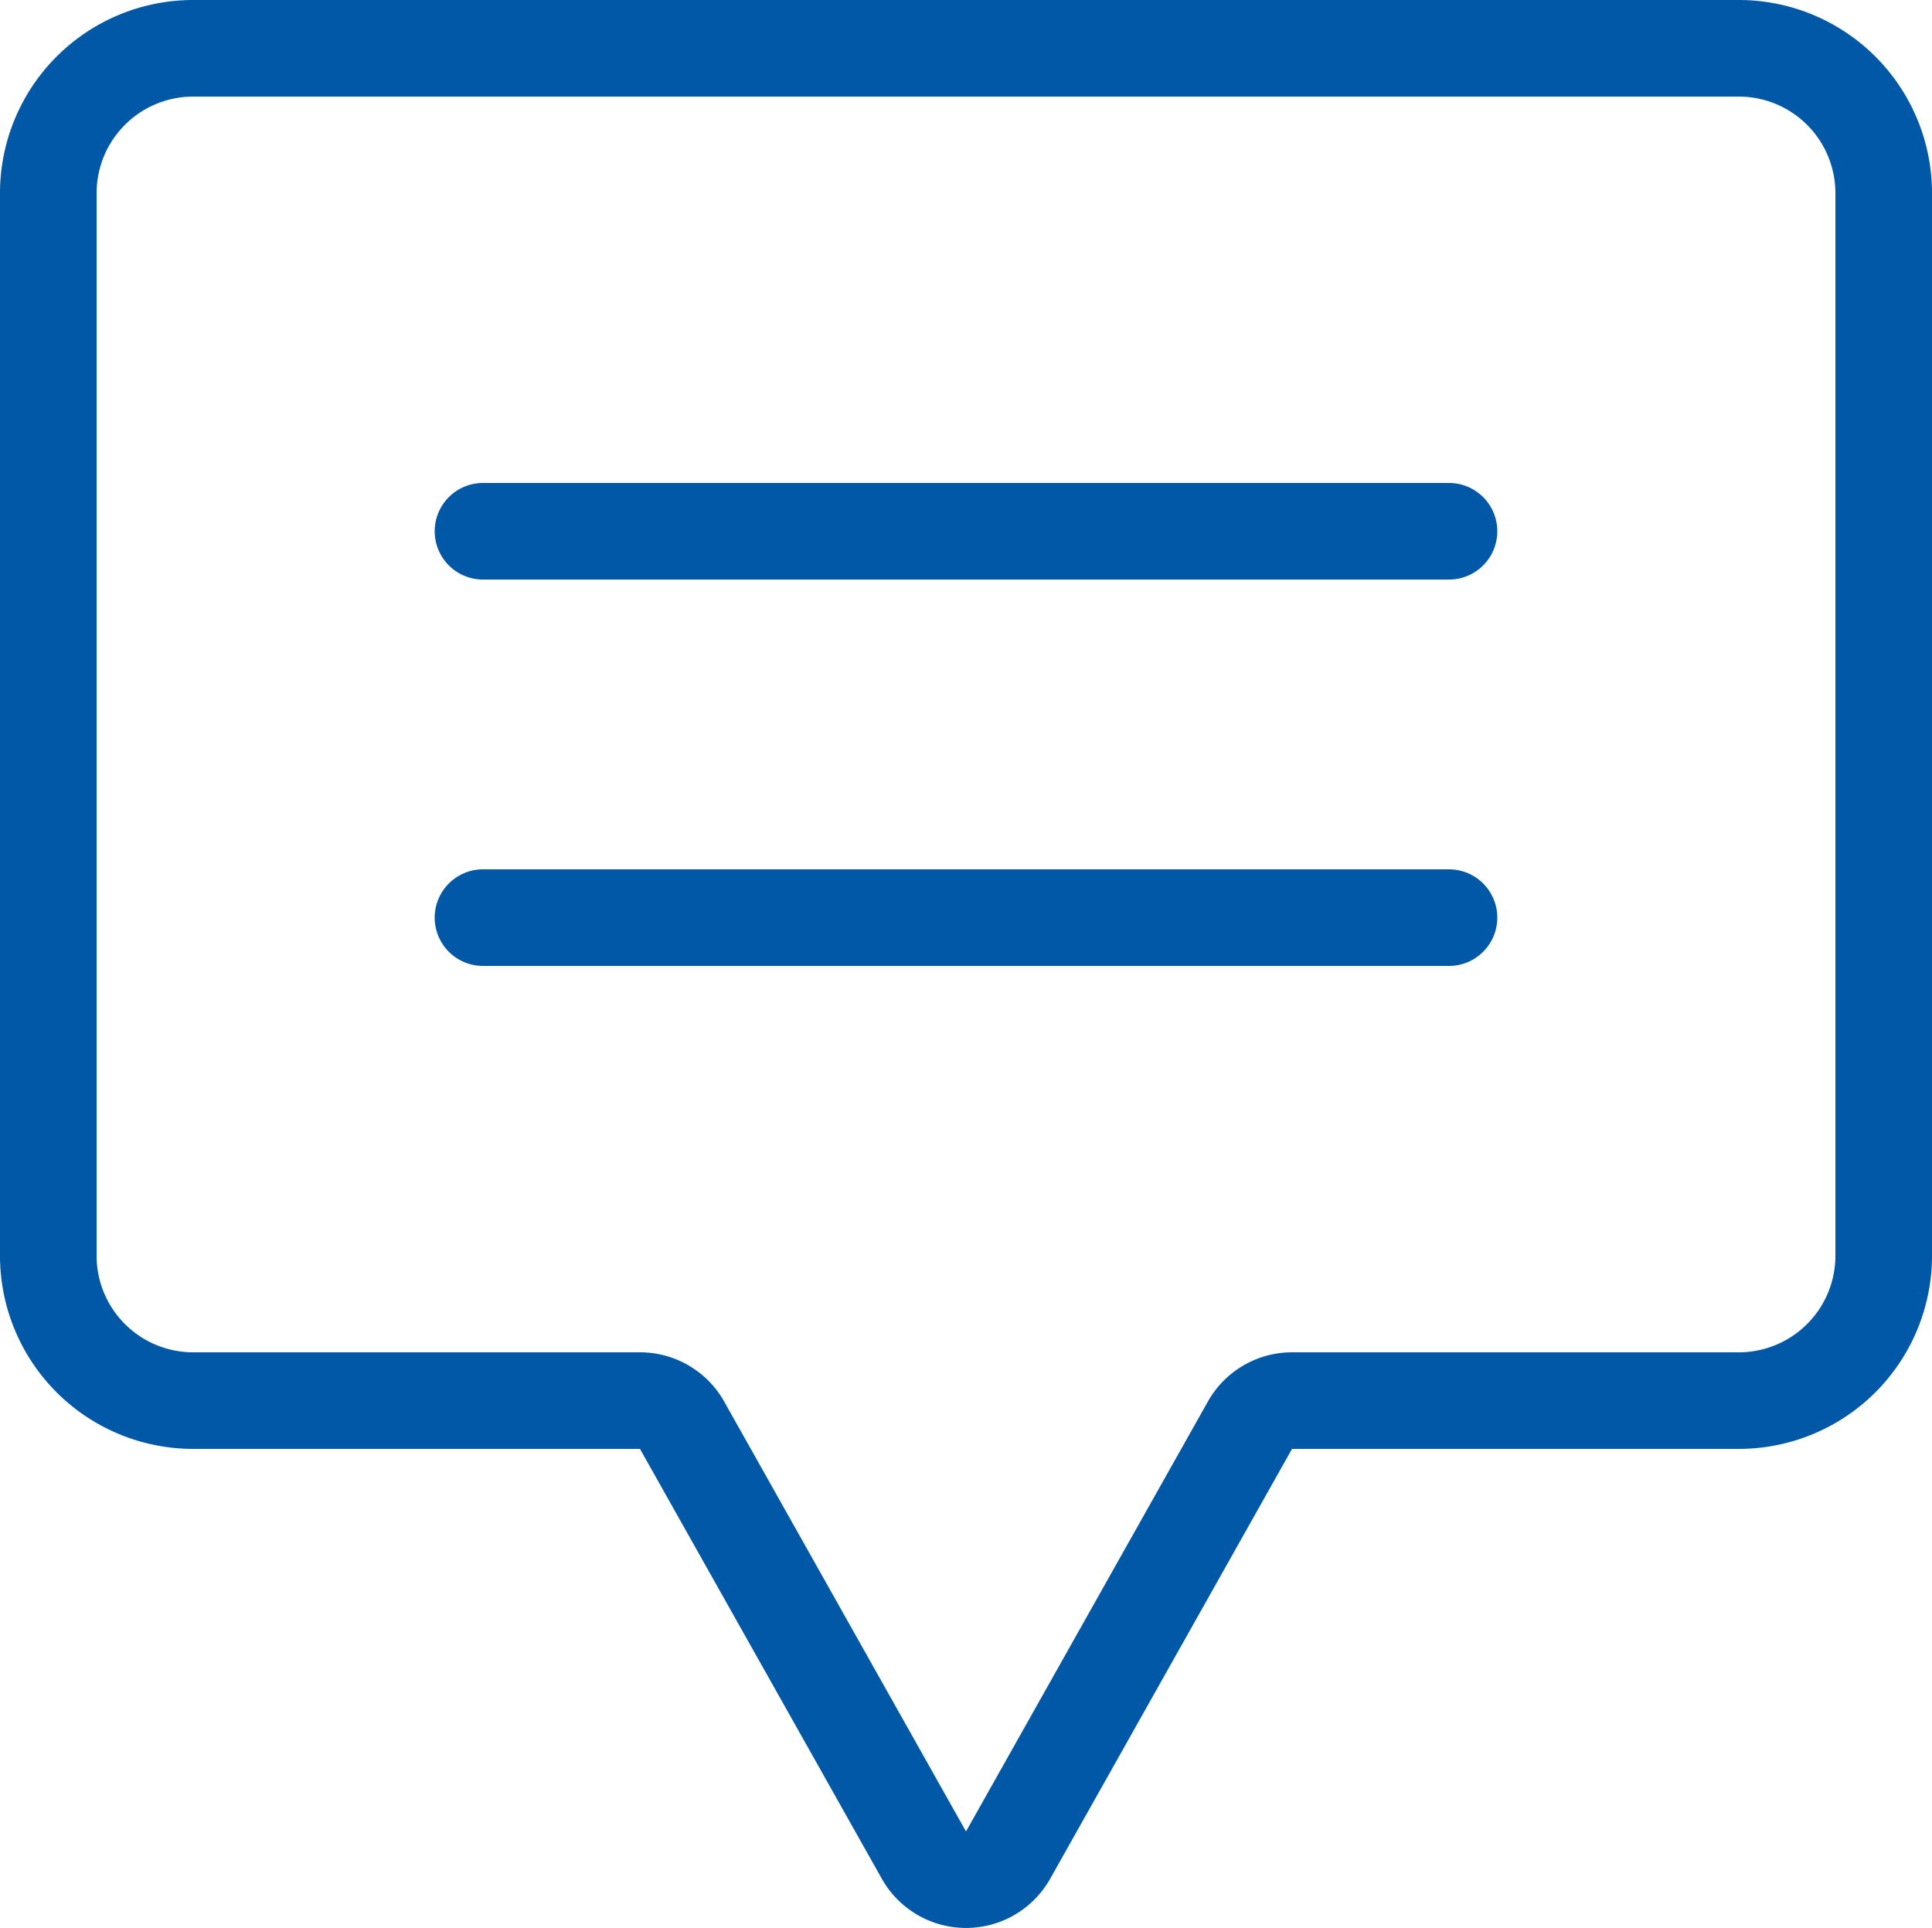
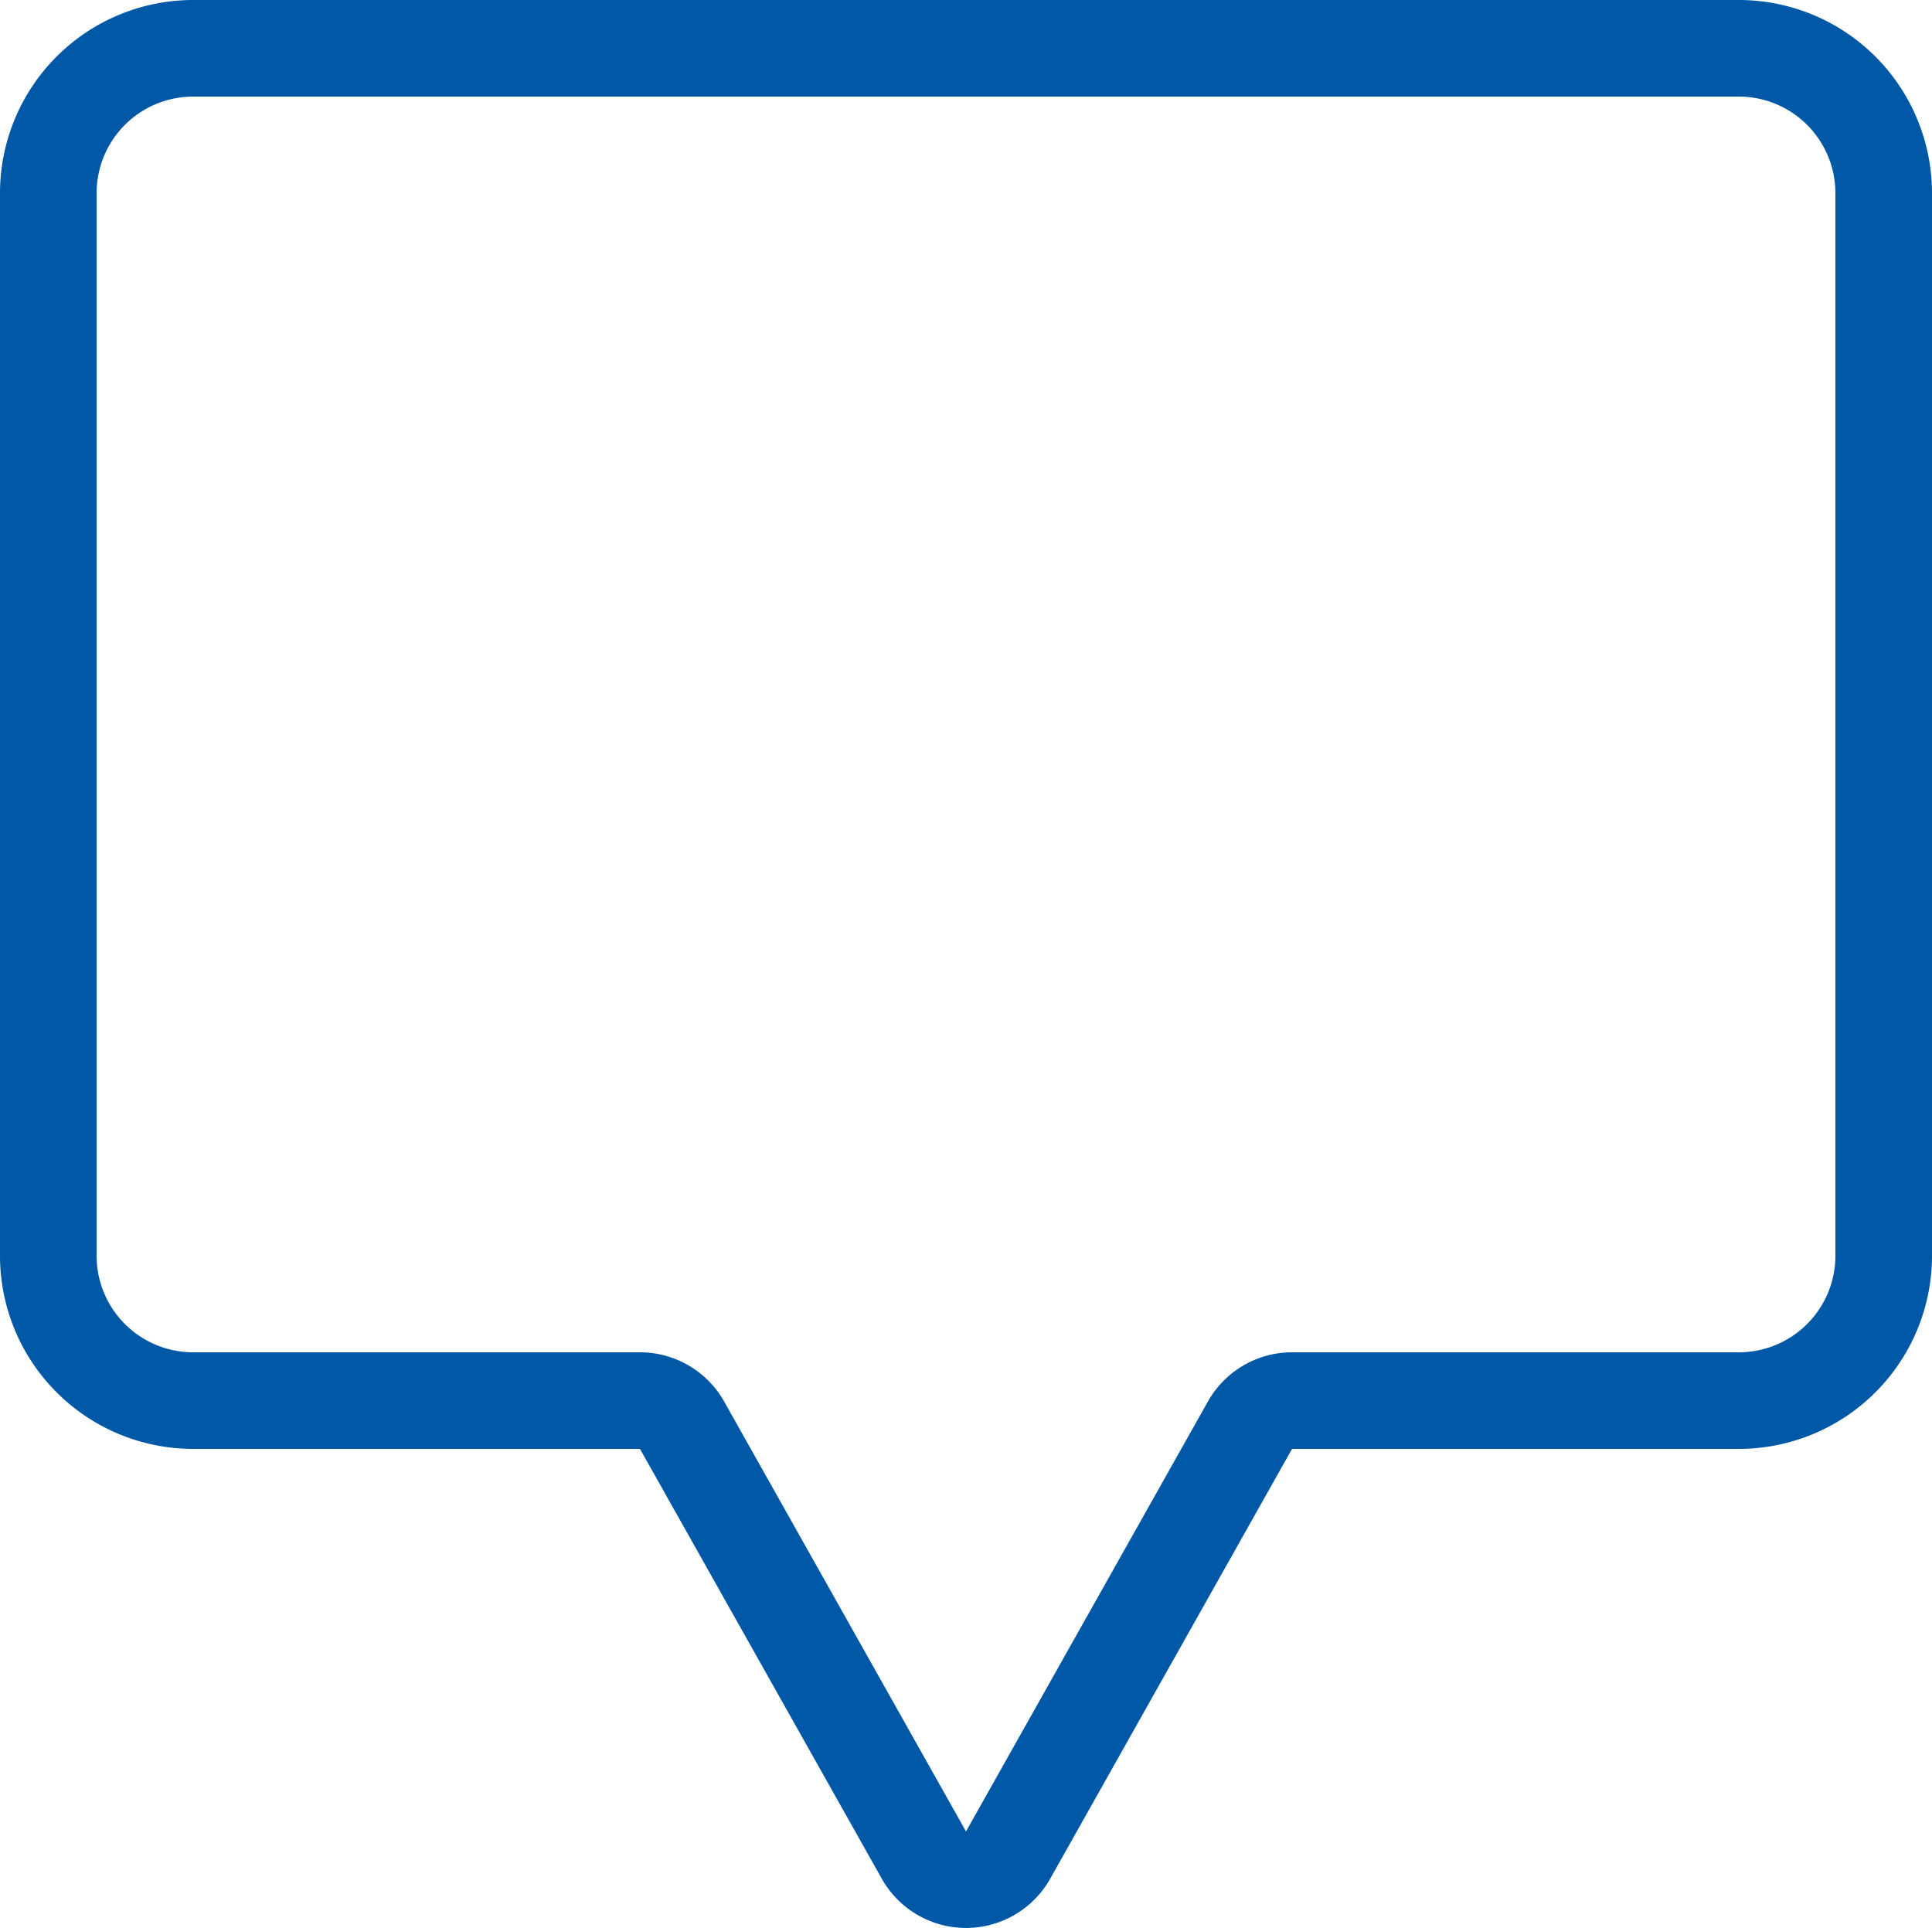
<svg xmlns="http://www.w3.org/2000/svg" width="40" height="39.921" viewBox="0 0 40 39.921">
  <g transform="translate(-2 -3)">
-     <path d="M6.5,9a1,1,0,0,1,1-1h20a1,1,0,0,1,0,2H7.5A1,1,0,0,1,6.5,9Z" transform="translate(4.5 5)" fill="#0058a6" />
-     <path d="M7.5,12a1,1,0,0,0,0,2h20a1,1,0,0,0,0-2Z" transform="translate(4.5 9)" fill="#0058a6" />
    <path d="M2,7A4,4,0,0,1,6,3H38a4,4,0,0,1,4,4V29a4,4,0,0,1-4,4H28.75l-5.007,8.9a2,2,0,0,1-3.486,0L15.25,33H6a4,4,0,0,1-4-4ZM15.25,31a2,2,0,0,1,1.743,1.019L22,40.921l5.007-8.9A2,2,0,0,1,28.75,31H38a2,2,0,0,0,2-2V7a2,2,0,0,0-2-2H6A2,2,0,0,0,4,7V29a2,2,0,0,0,2,2Z" fill="#0058a6" fill-rule="evenodd" />
  </g>
</svg>